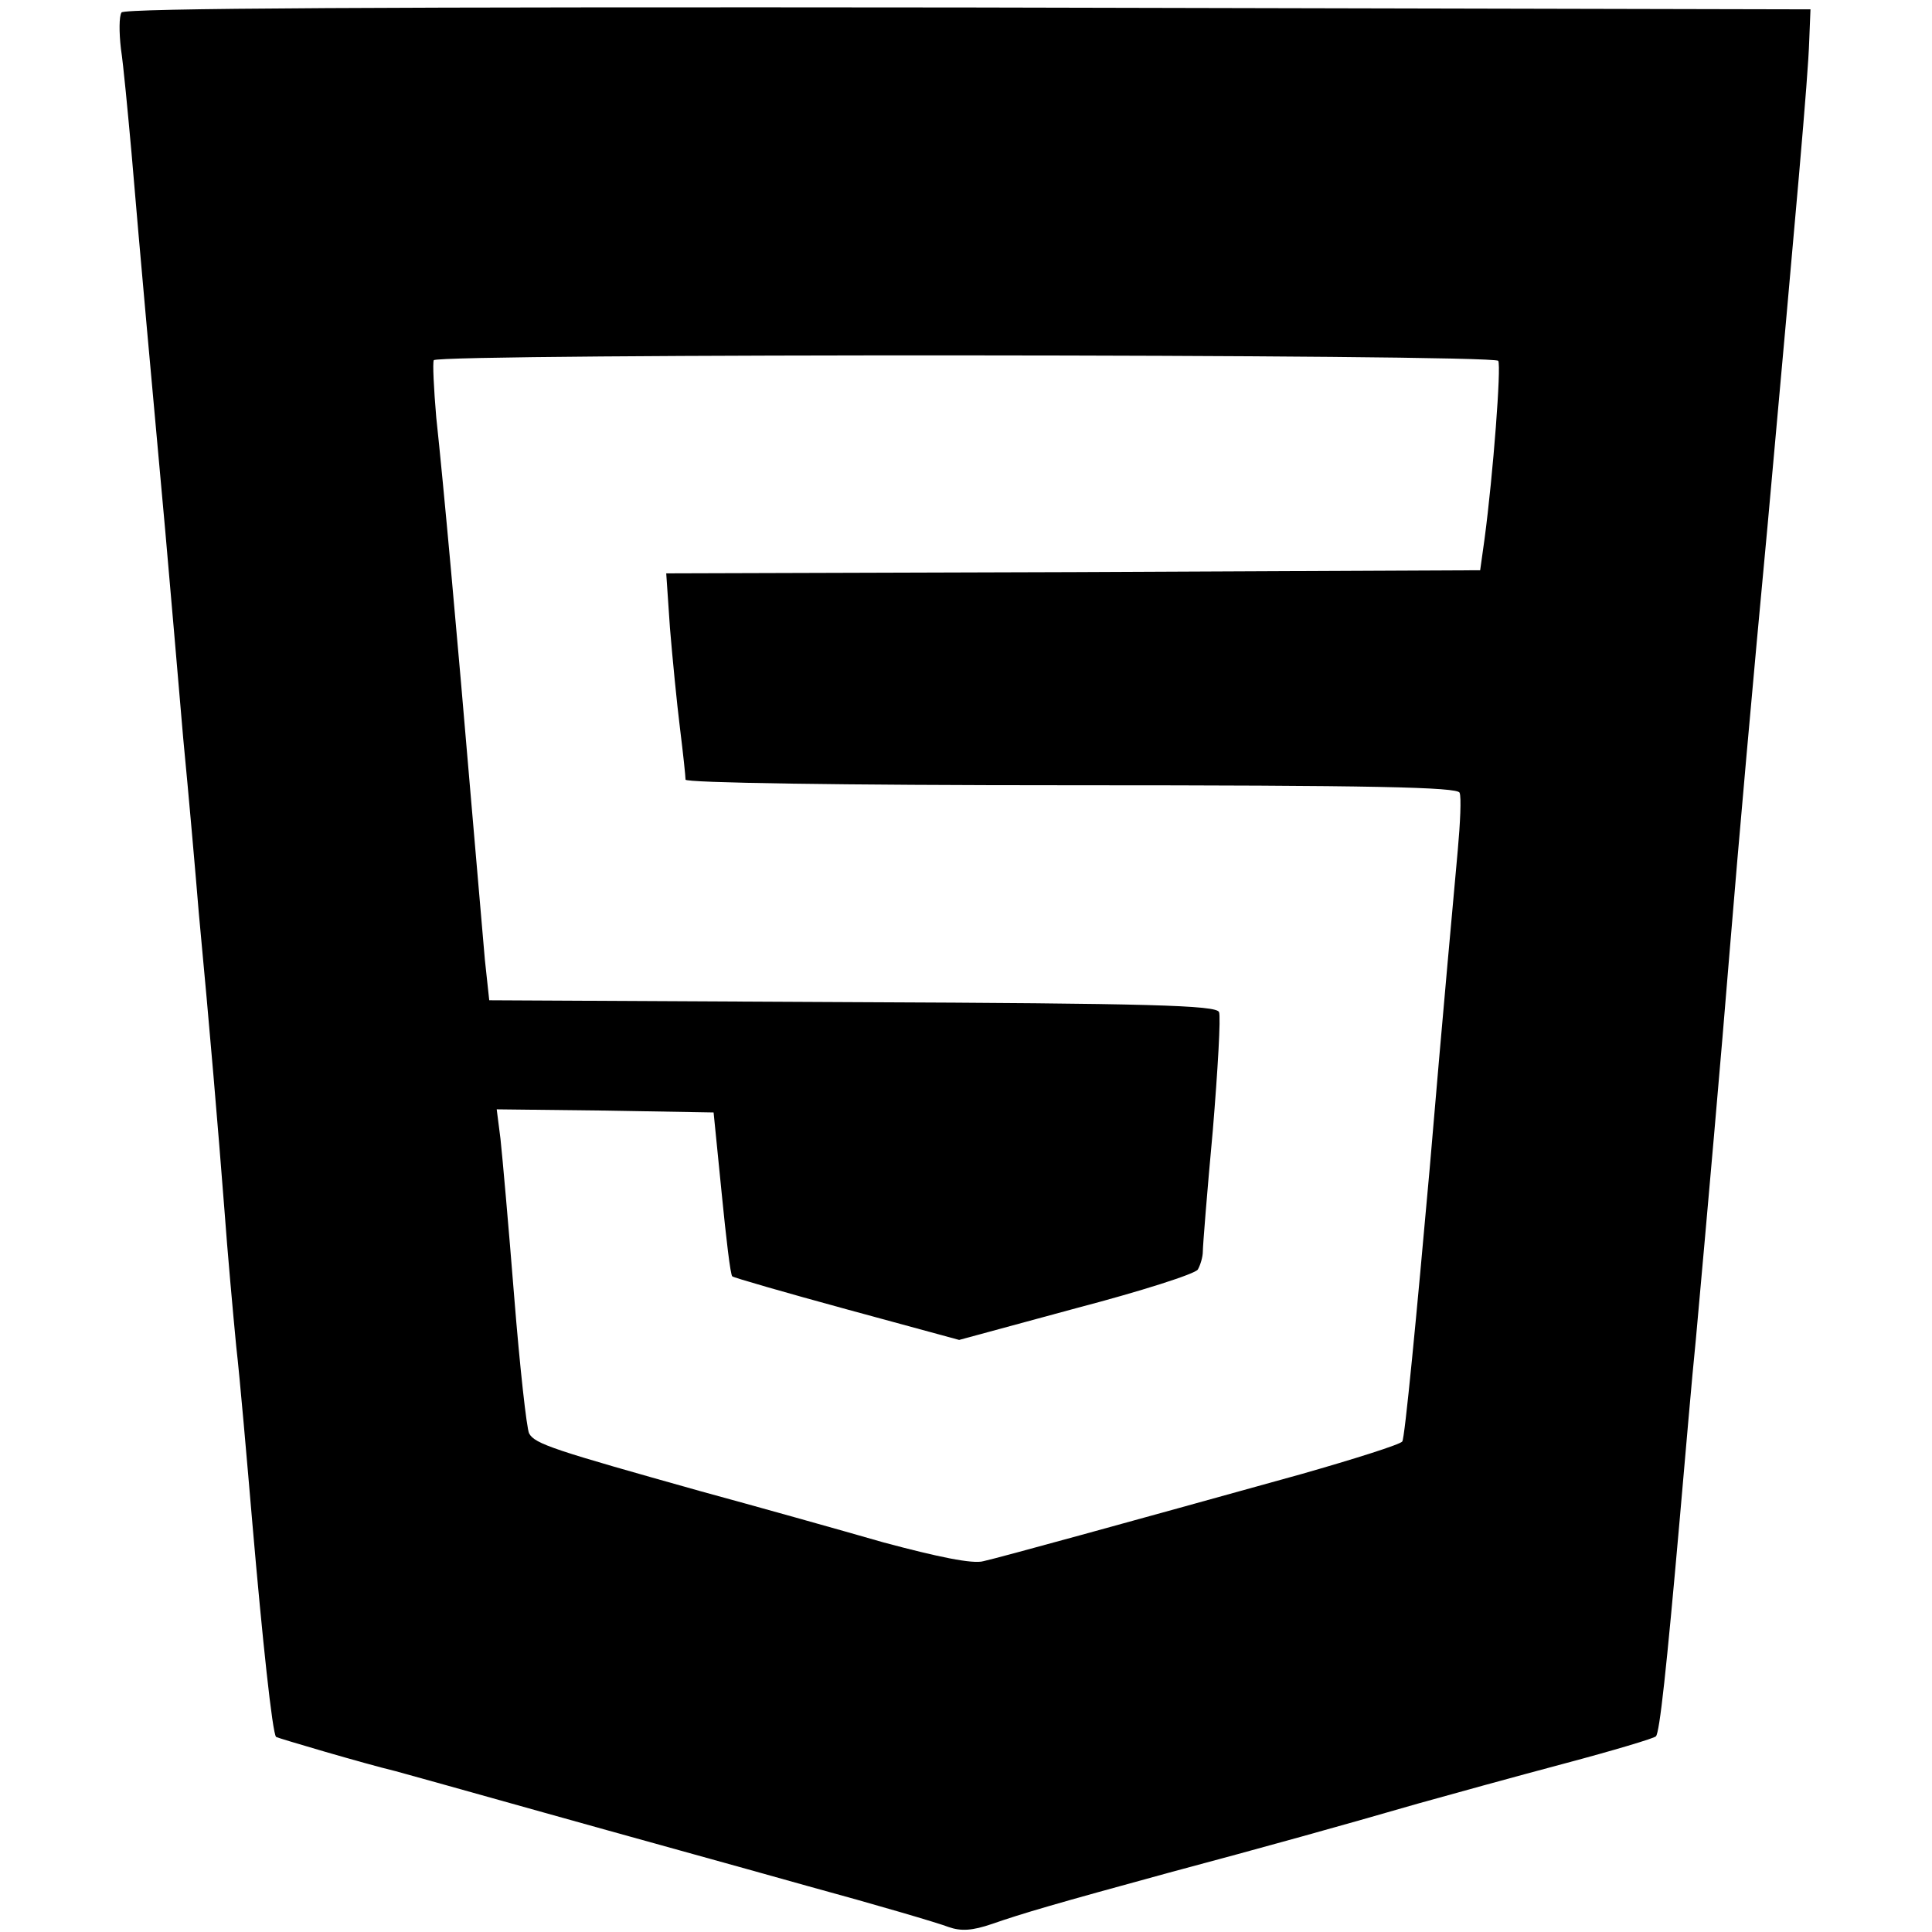
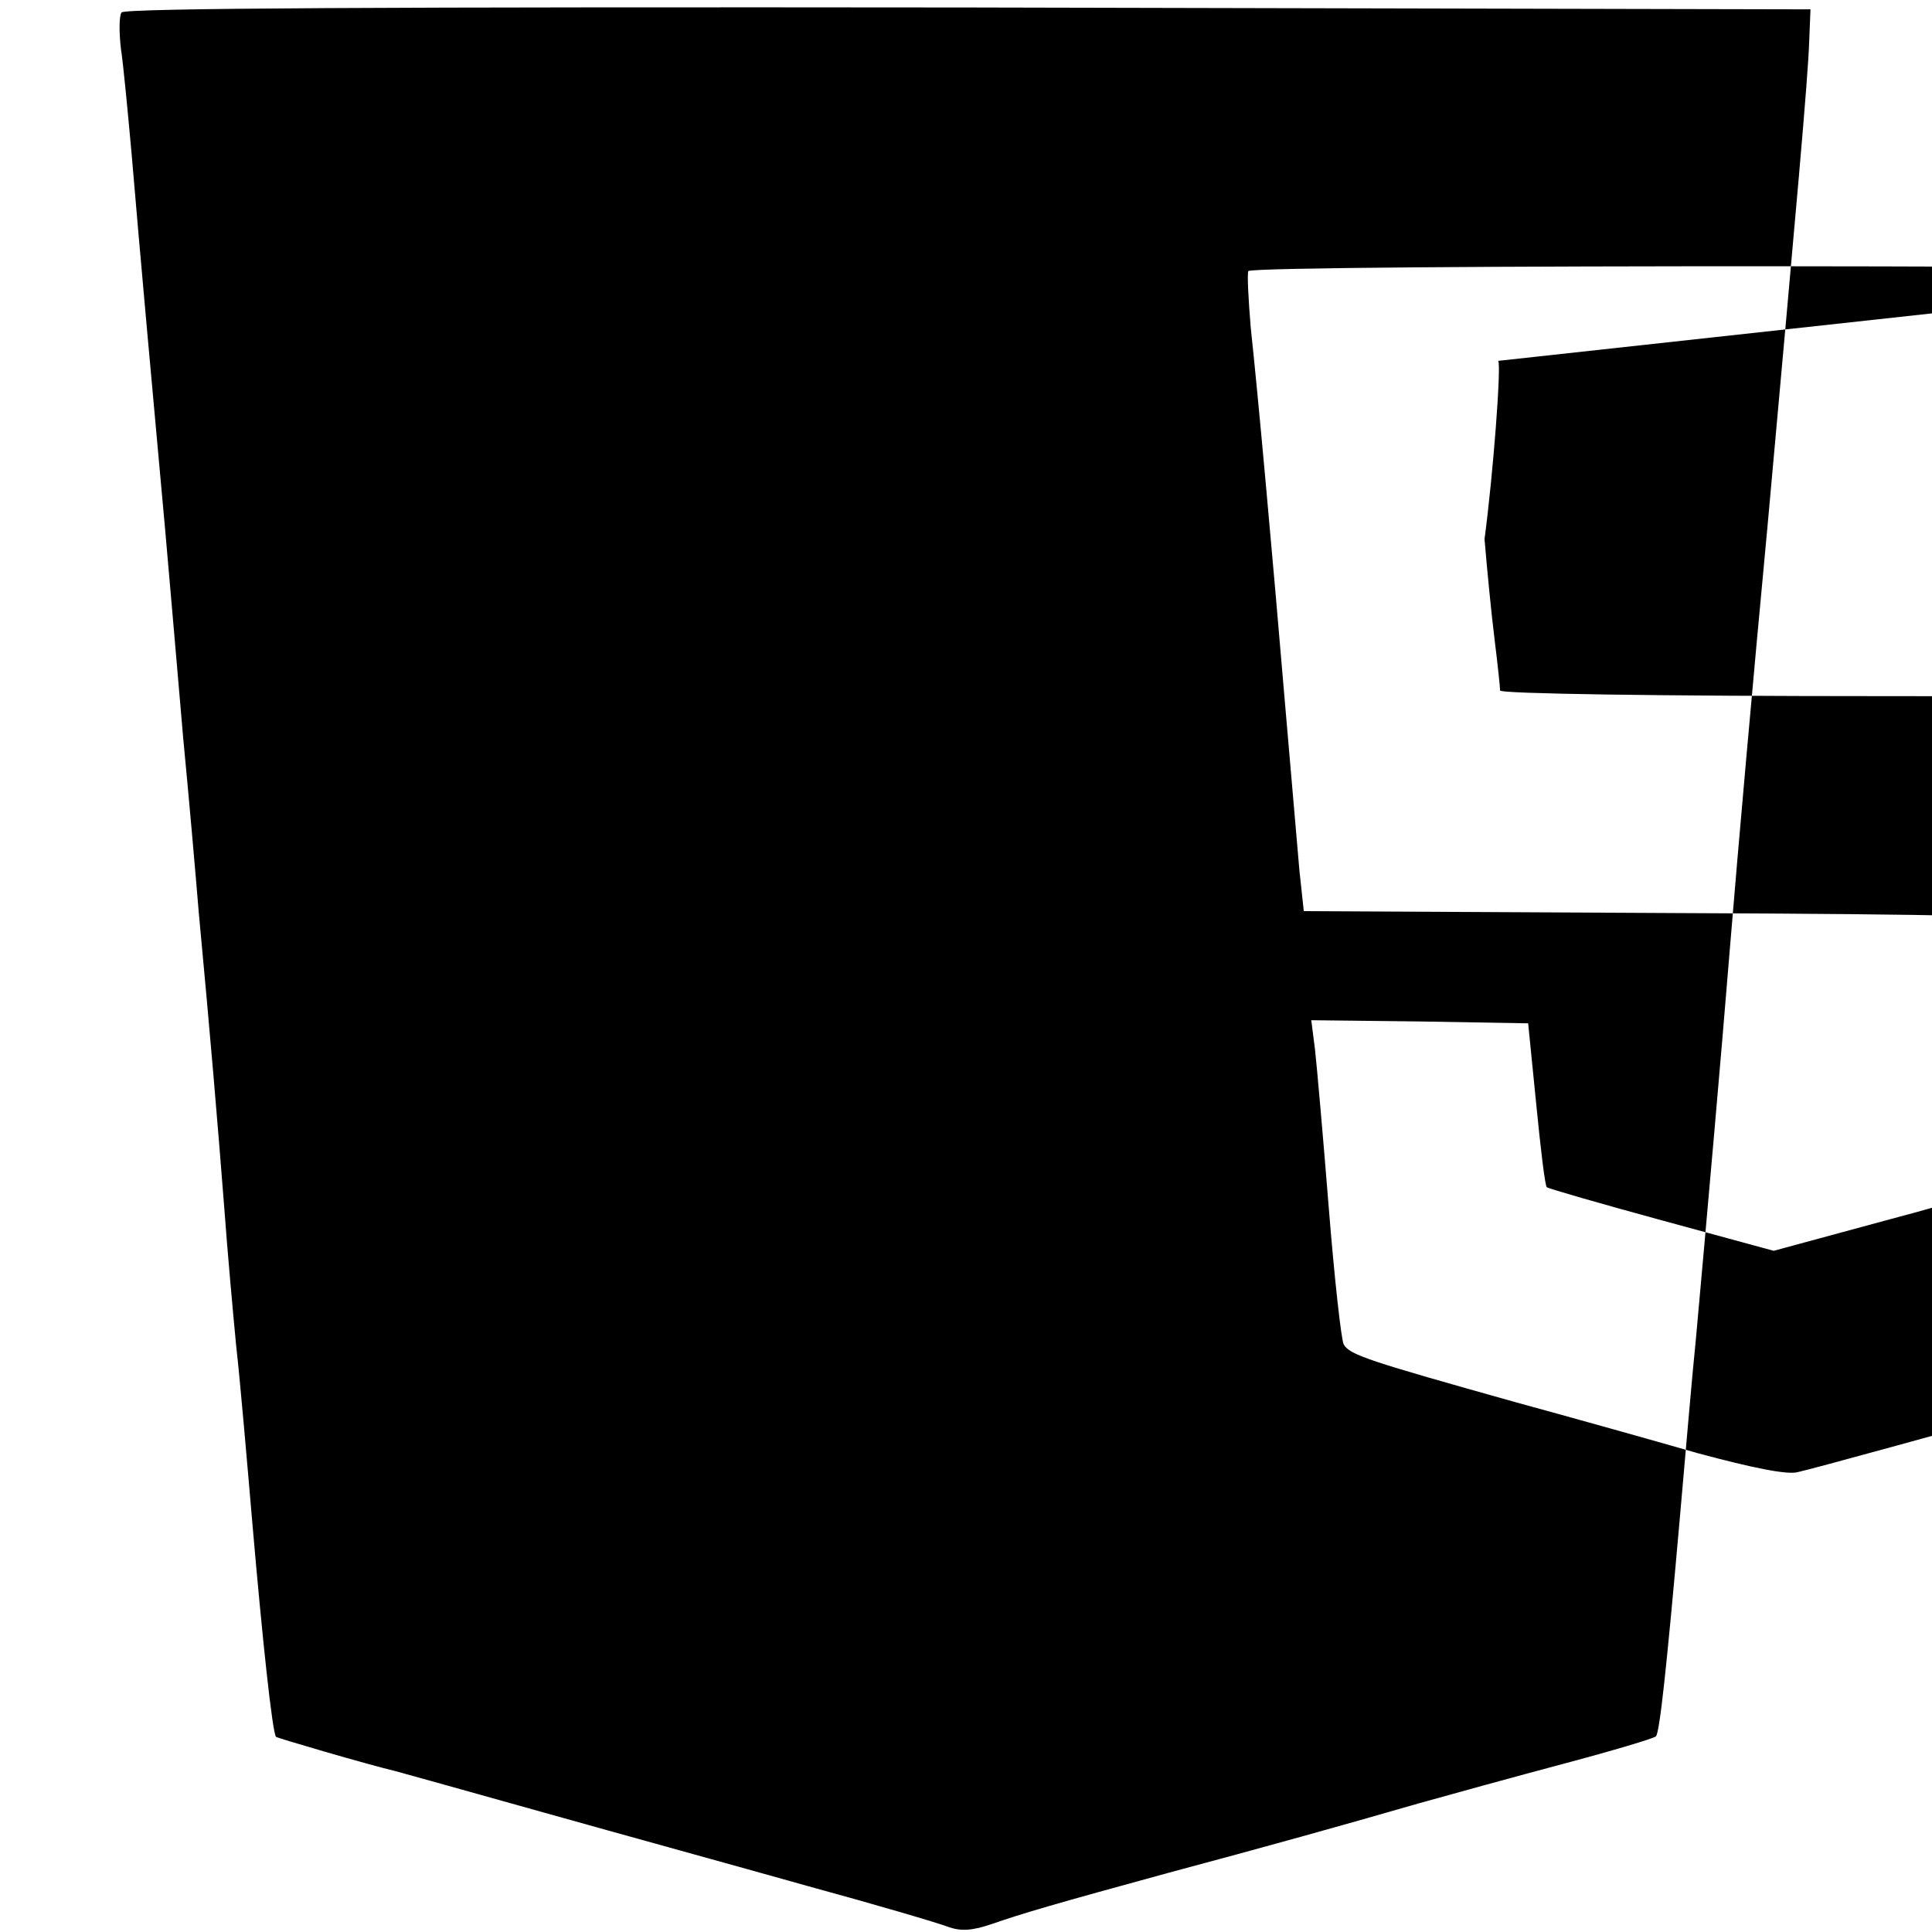
<svg xmlns="http://www.w3.org/2000/svg" version="1.0" width="310pt" height="310pt" viewBox="0 0 310 310" preserveAspectRatio="xMidYMid meet">
  <g transform="translate(0,310) scale(0.1,-0.1)" fill="#000000" stroke="none">
-     <path d="M195 3080 c-4 -6 -4 -32 -1 -58 4 -26 11 -101 17 -167 13 -155 35 -397 54 -605 8 -91 21 -241 29 -335 9 -93 20 -219 25 -280 18 -191 31 -346 41 -475 5 -69 14 -168 19 -220 6 -52 17 -180 26 -285 16 -185 32 -336 38 -342 3 -2 142 -43 192 -55 11 -3 119 -33 240 -67 121 -34 310 -86 420 -117 110 -30 212 -60 227 -66 20 -7 38 -6 70 5 49 17 100 32 283 82 157 42 279 76 400 111 50 14 155 43 234 64 79 21 146 41 148 44 6 6 17 108 38 346 9 102 20 232 26 290 19 210 41 459 54 620 15 183 38 441 61 685 47 520 65 718 67 780 l2 50 -1352 3 c-936 1 -1354 -1 -1358 -8z m2209 -559 c5 -8 -8 -181 -22 -286 l-7 -50 -653 -3 -653 -2 6 -88 c4 -48 11 -120 16 -160 5 -40 9 -78 9 -83 0 -5 245 -9 619 -9 486 0 620 -3 623 -12 3 -7 1 -49 -3 -93 -4 -44 -25 -273 -45 -510 -21 -236 -40 -434 -44 -438 -4 -5 -77 -28 -161 -52 -288 -80 -484 -134 -511 -140 -17 -5 -74 7 -160 30 -73 21 -205 58 -293 82 -235 66 -267 76 -276 93 -4 8 -15 107 -24 220 -9 113 -19 226 -22 253 l-6 47 174 -2 174 -3 13 -130 c7 -71 14 -131 17 -133 2 -2 85 -26 184 -53 l180 -49 188 51 c103 27 191 55 195 62 4 7 8 20 8 29 0 9 7 97 16 194 8 97 13 183 10 190 -4 11 -111 14 -588 16 l-583 3 -7 65 c-3 36 -13 151 -22 255 -22 261 -45 514 -56 615 -4 47 -6 88 -4 92 7 11 1702 10 1708 -1z" />
+     <path d="M195 3080 c-4 -6 -4 -32 -1 -58 4 -26 11 -101 17 -167 13 -155 35 -397 54 -605 8 -91 21 -241 29 -335 9 -93 20 -219 25 -280 18 -191 31 -346 41 -475 5 -69 14 -168 19 -220 6 -52 17 -180 26 -285 16 -185 32 -336 38 -342 3 -2 142 -43 192 -55 11 -3 119 -33 240 -67 121 -34 310 -86 420 -117 110 -30 212 -60 227 -66 20 -7 38 -6 70 5 49 17 100 32 283 82 157 42 279 76 400 111 50 14 155 43 234 64 79 21 146 41 148 44 6 6 17 108 38 346 9 102 20 232 26 290 19 210 41 459 54 620 15 183 38 441 61 685 47 520 65 718 67 780 l2 50 -1352 3 c-936 1 -1354 -1 -1358 -8z m2209 -559 c5 -8 -8 -181 -22 -286 c4 -48 11 -120 16 -160 5 -40 9 -78 9 -83 0 -5 245 -9 619 -9 486 0 620 -3 623 -12 3 -7 1 -49 -3 -93 -4 -44 -25 -273 -45 -510 -21 -236 -40 -434 -44 -438 -4 -5 -77 -28 -161 -52 -288 -80 -484 -134 -511 -140 -17 -5 -74 7 -160 30 -73 21 -205 58 -293 82 -235 66 -267 76 -276 93 -4 8 -15 107 -24 220 -9 113 -19 226 -22 253 l-6 47 174 -2 174 -3 13 -130 c7 -71 14 -131 17 -133 2 -2 85 -26 184 -53 l180 -49 188 51 c103 27 191 55 195 62 4 7 8 20 8 29 0 9 7 97 16 194 8 97 13 183 10 190 -4 11 -111 14 -588 16 l-583 3 -7 65 c-3 36 -13 151 -22 255 -22 261 -45 514 -56 615 -4 47 -6 88 -4 92 7 11 1702 10 1708 -1z" />
  </g>
</svg>